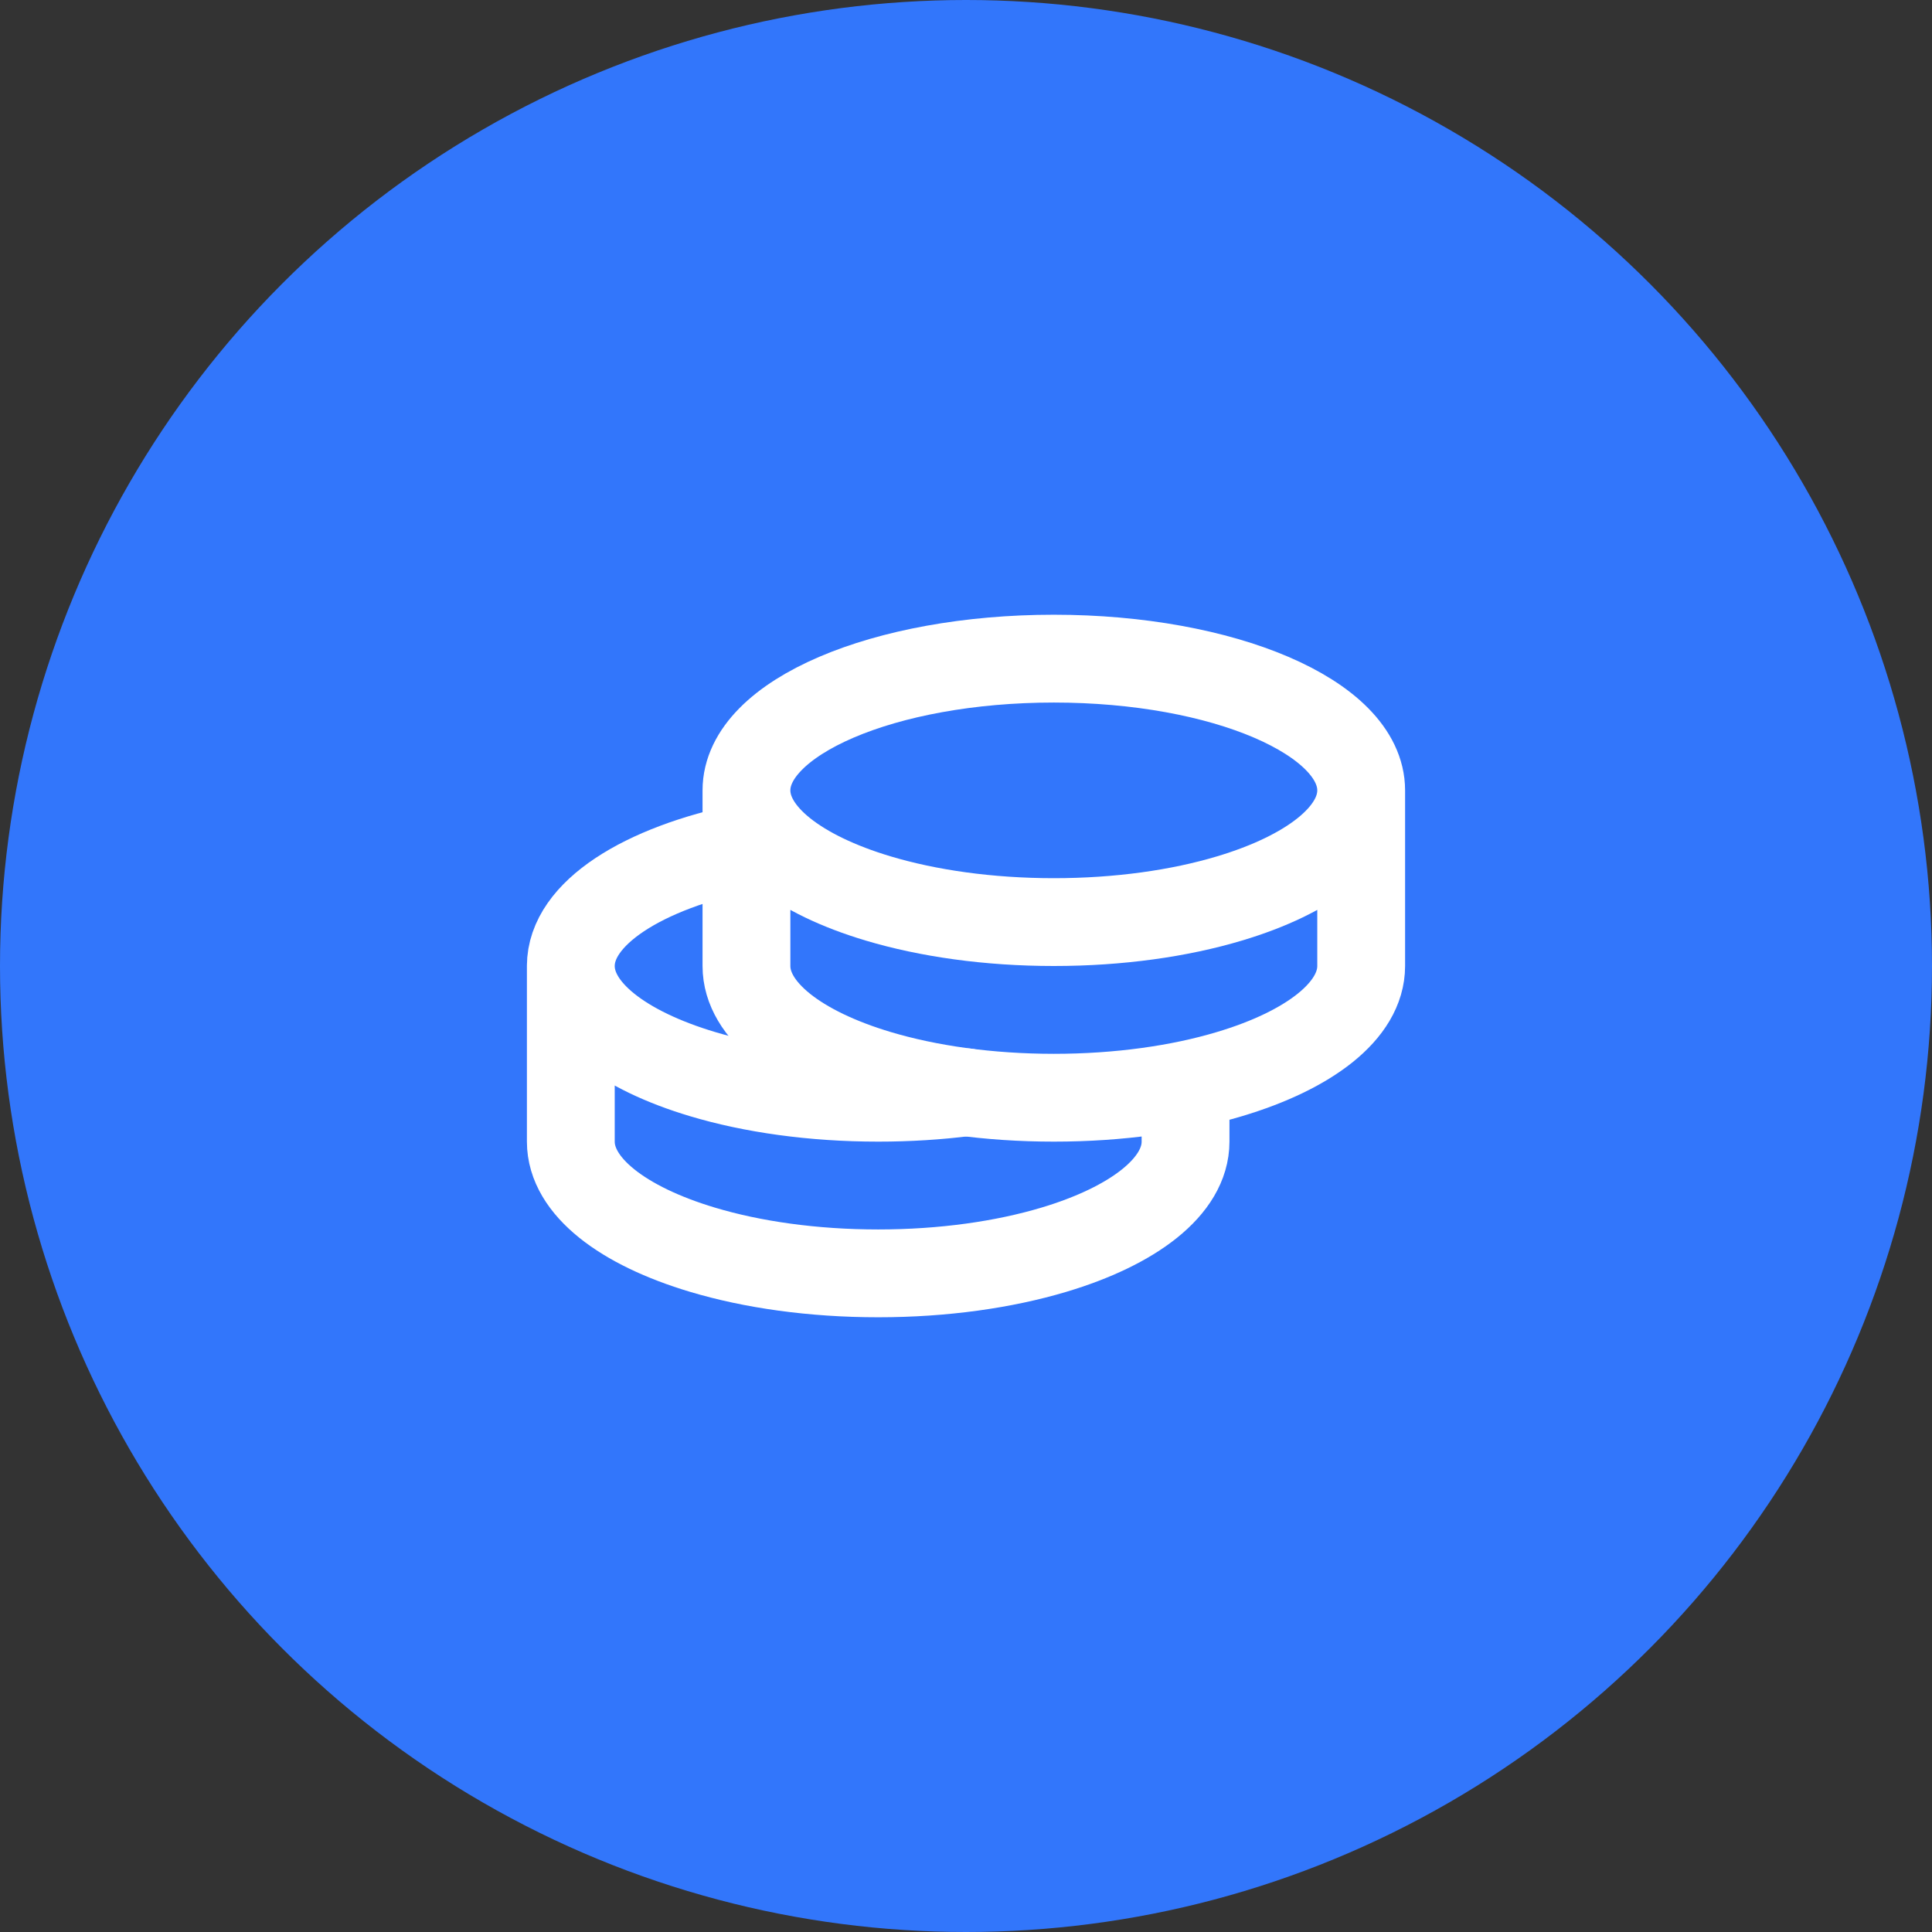
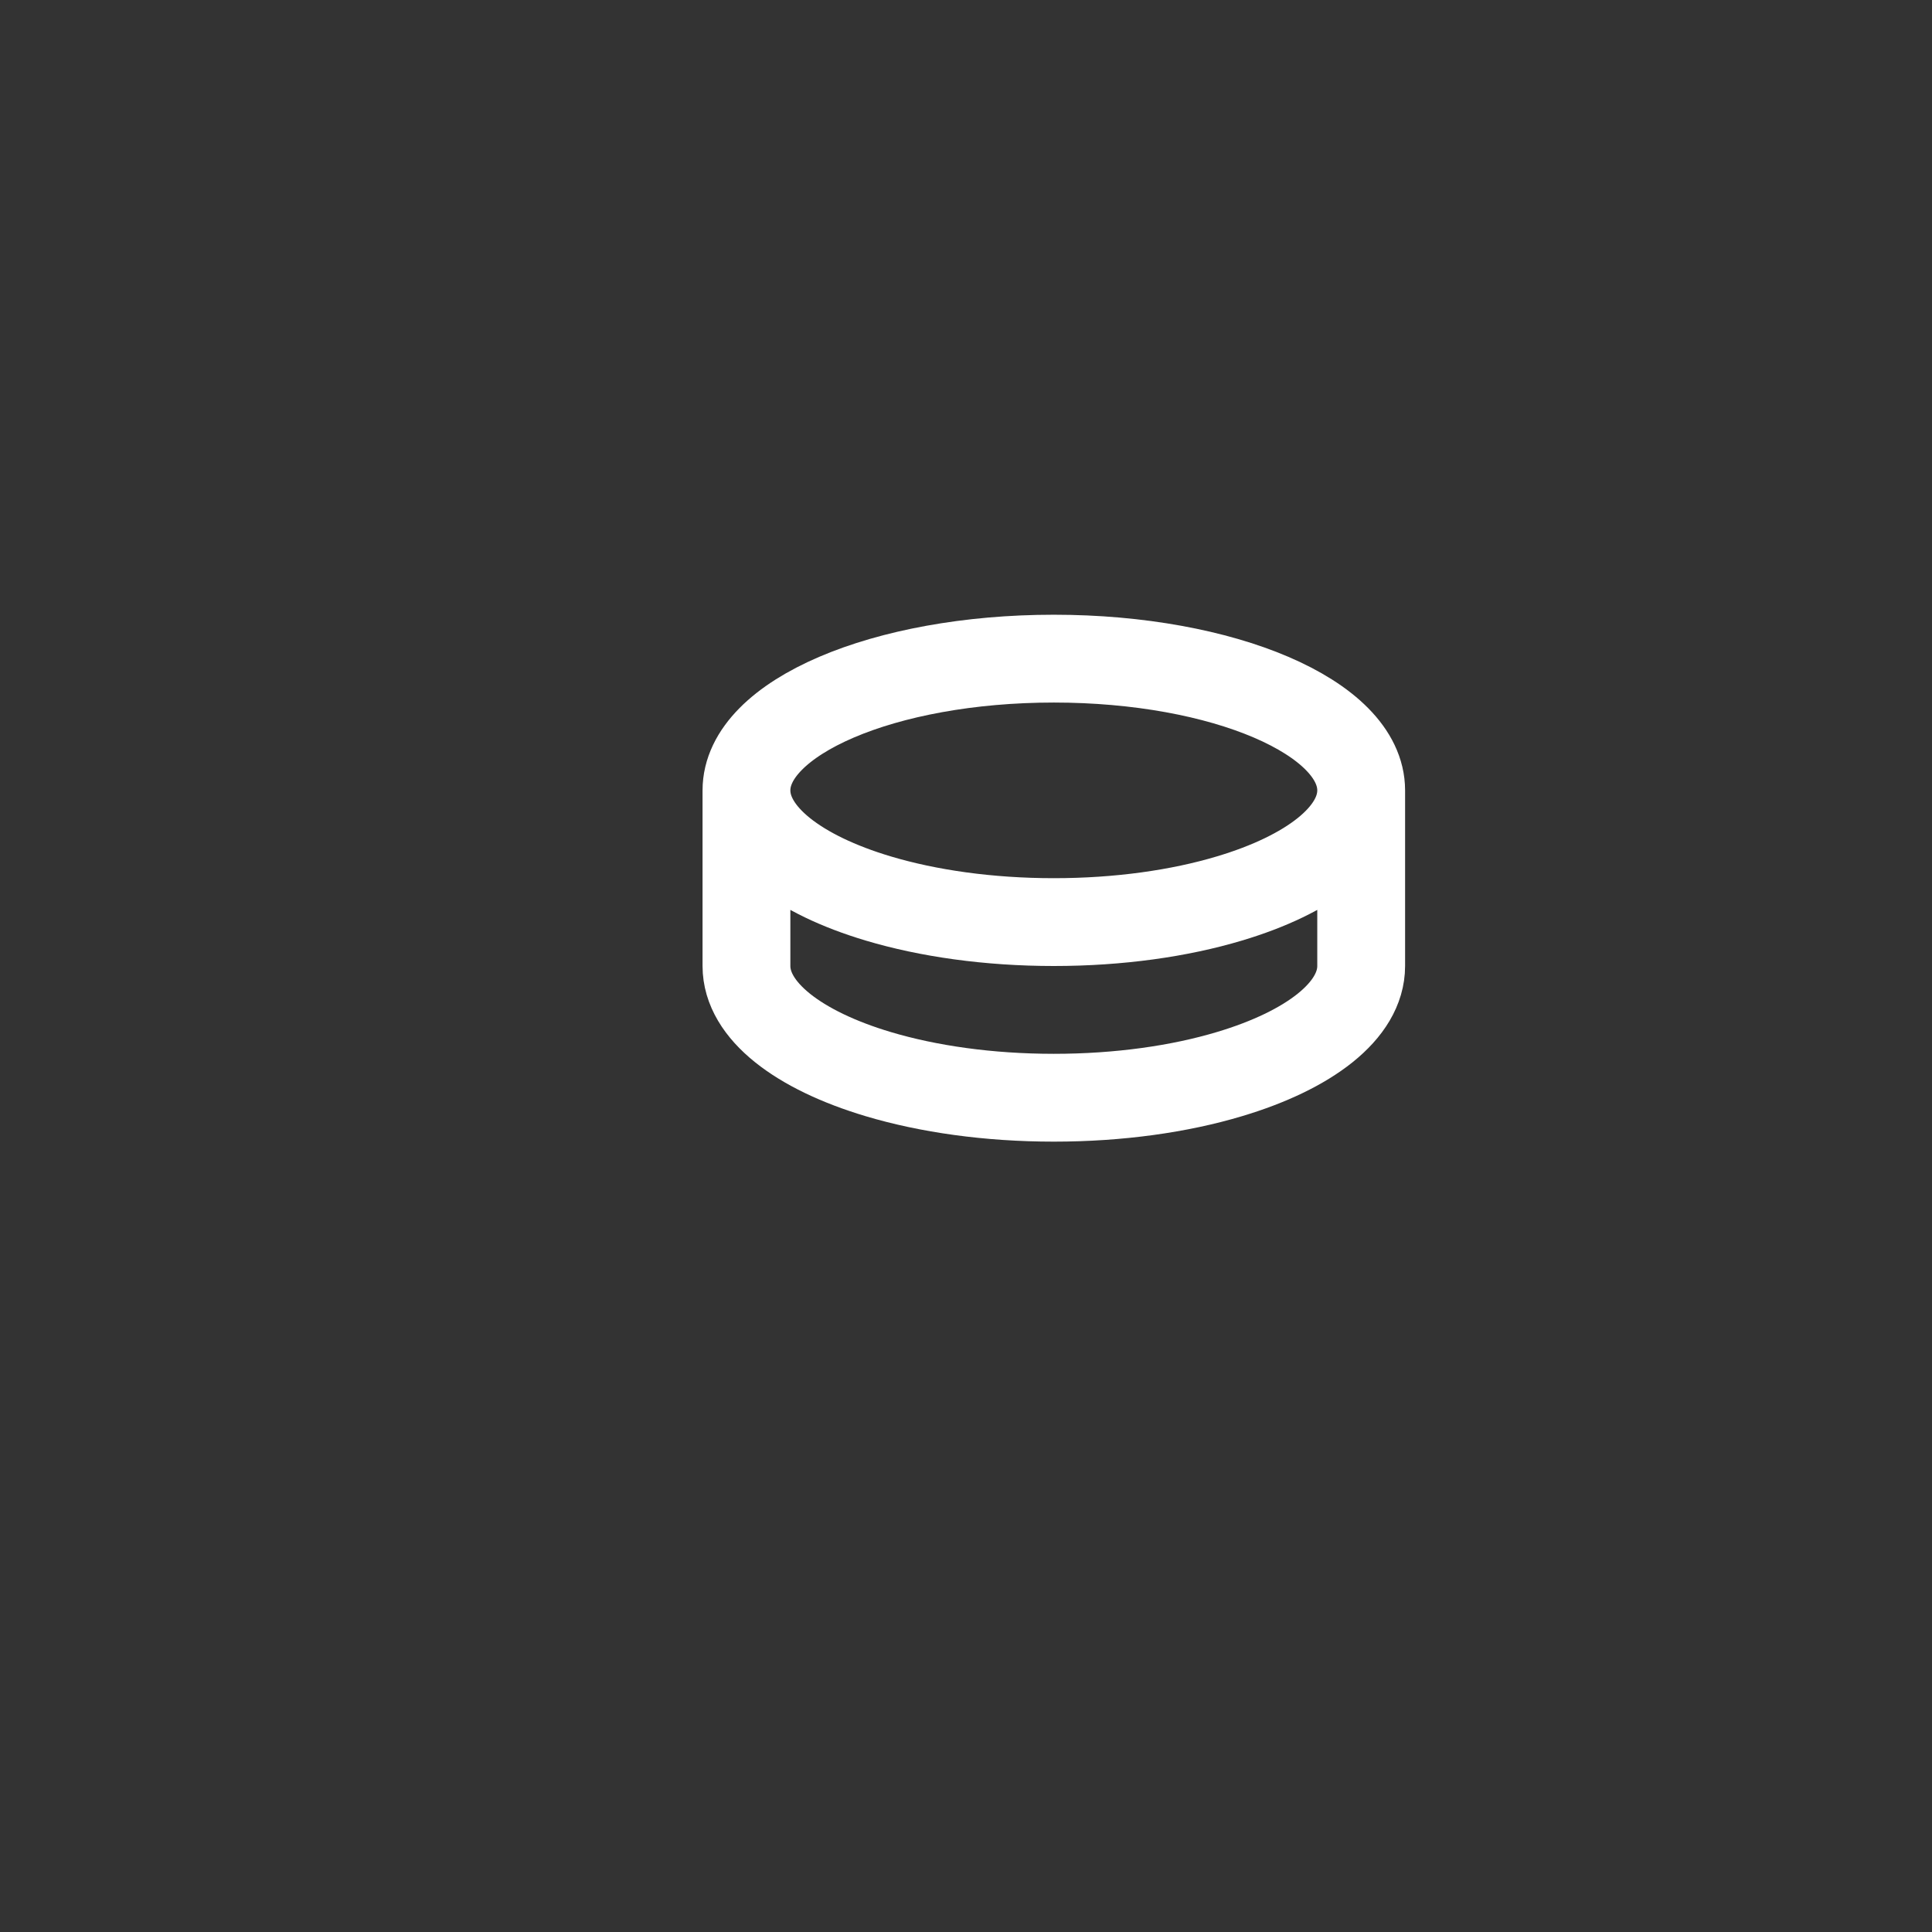
<svg xmlns="http://www.w3.org/2000/svg" width="44" height="44" viewBox="0 0 44 44" fill="none">
  <rect x="0" y="0" width="44" height="44" fill="#333333" stroke="none" />
-   <circle cx="22" cy="22" r="22" fill="#3276FB" />
  <path d="M31 18C31 16.343 27.866 15 24 15C20.134 15 17 16.343 17 18M31 18V22C31 23.02 29.814 23.92 28 24.462C26.866 24.802 25.487 25 24 25C22.513 25 21.134 24.801 20 24.462C18.187 23.92 17 23.02 17 22V18M31 18C31 19.02 29.814 19.92 28 20.462C26.866 20.802 25.487 21 24 21C22.513 21 21.134 20.801 20 20.462C18.187 19.92 17 19.02 17 18" stroke="white" stroke-width="2" stroke-linecap="round" stroke-linejoin="round" />
-   <path d="M13 22V26C13 27.02 14.187 27.92 16 28.462C17.134 28.802 18.513 29 20 29C21.487 29 22.866 28.801 24 28.462C25.813 27.92 27 27.02 27 26V25M13 22C13 20.803 14.635 19.77 17 19.289M13 22C13 23.02 14.187 23.92 16 24.462C17.134 24.802 18.513 25 20 25C20.695 25 21.366 24.957 22 24.876" stroke="white" stroke-width="2" stroke-linecap="round" stroke-linejoin="round" />
</svg>